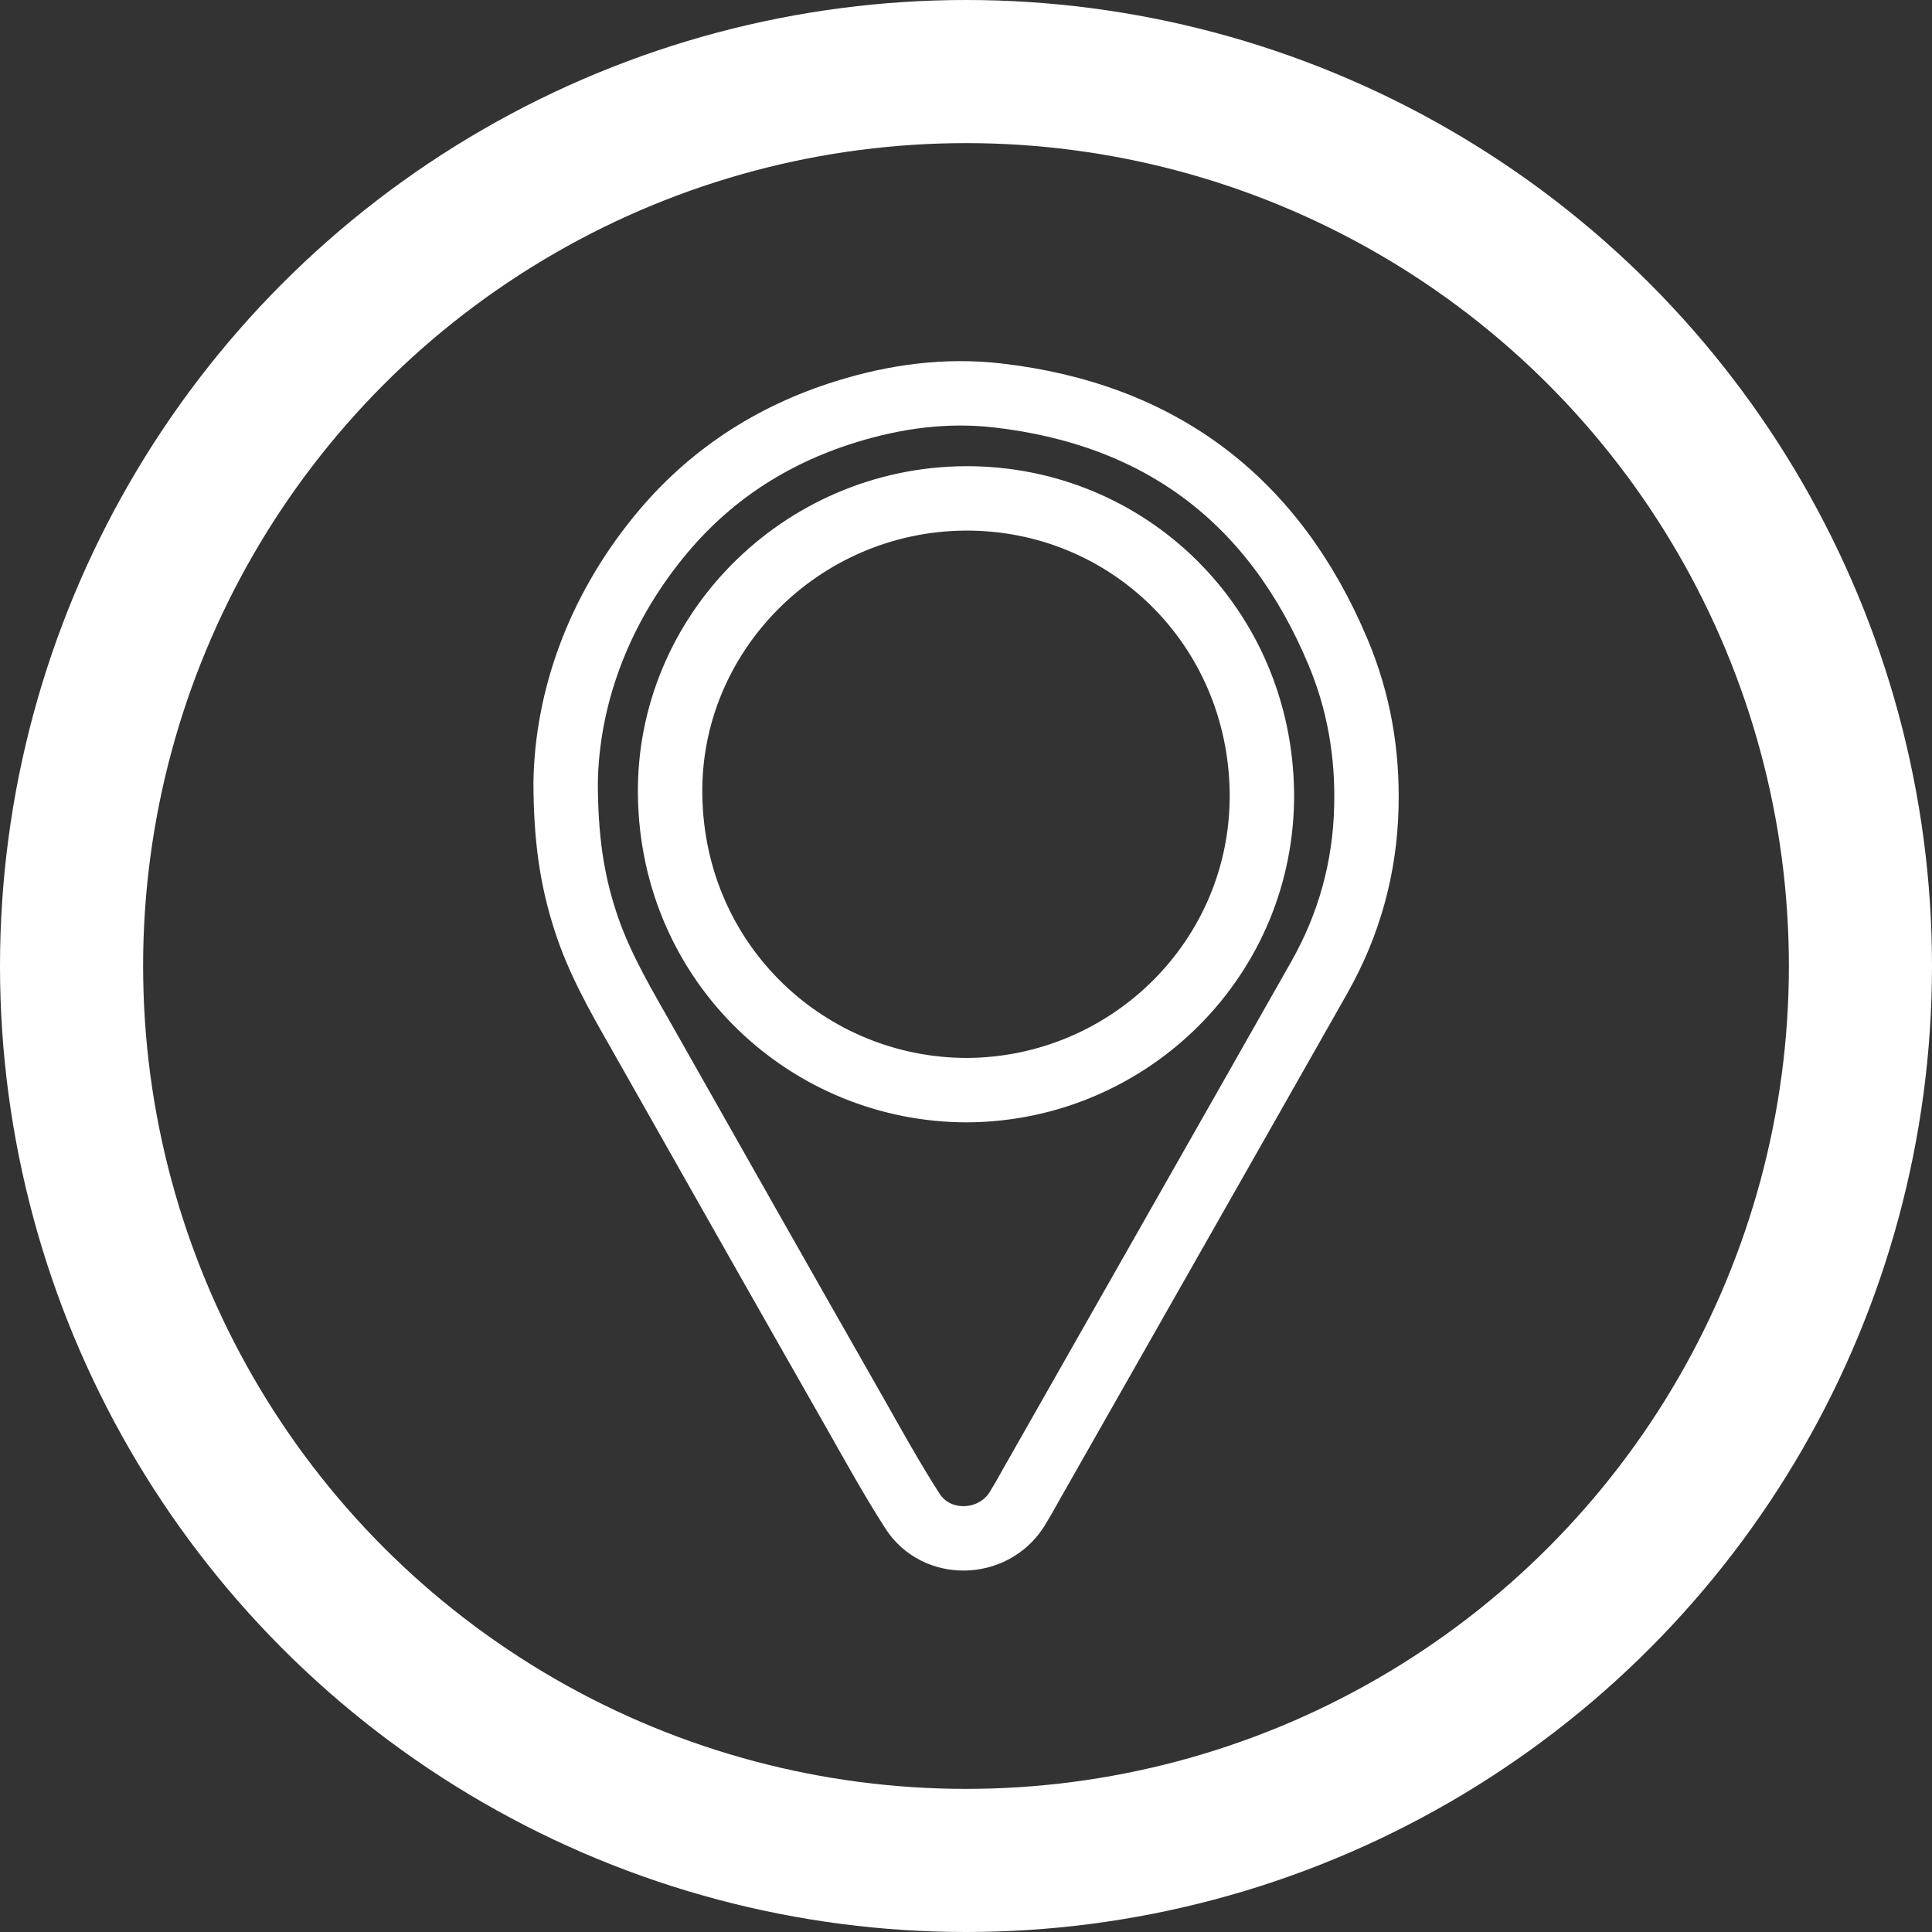
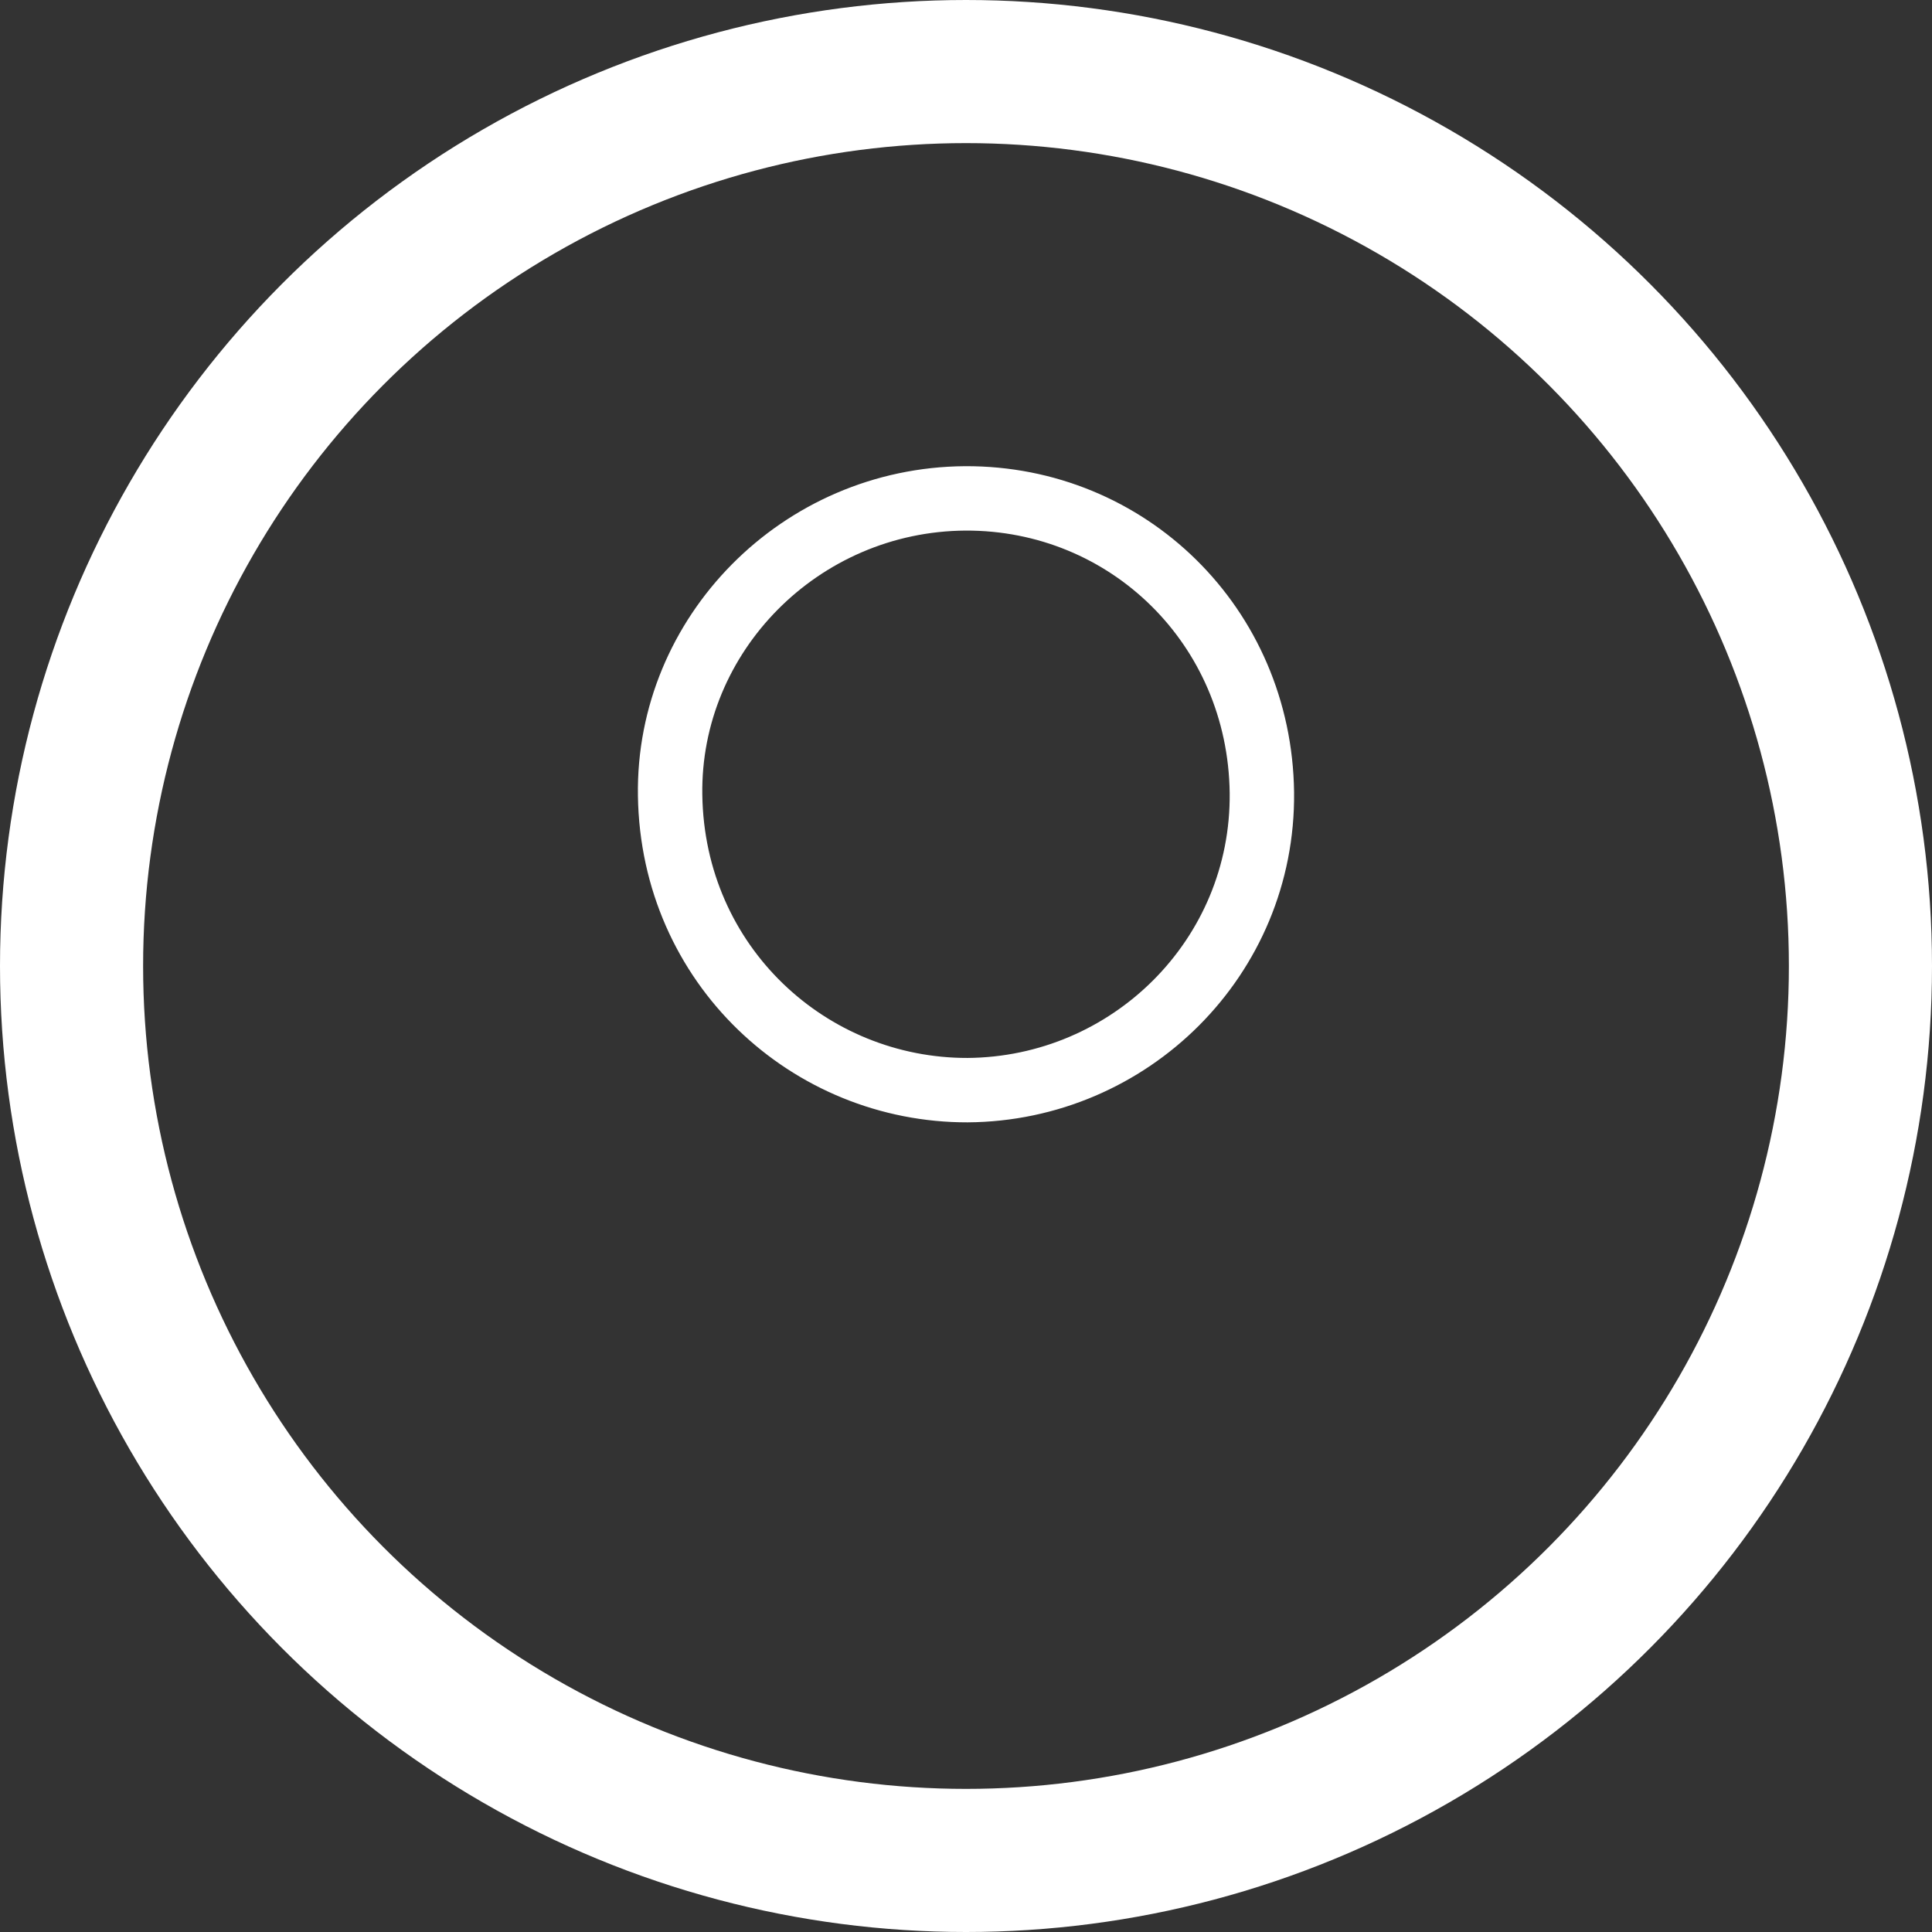
<svg xmlns="http://www.w3.org/2000/svg" id="Layer_2" data-name="Layer 2" viewBox="0 0 54 54">
  <rect x="0" y="0" width="54" height="54" fill="#333333" stroke="none" />
  <defs>
    <style>
      .cls-1 {
        stroke-width: 4px;
      }

      .cls-1, .cls-2 {
        fill: none;
        stroke: #fff;
        stroke-linecap: round;
        stroke-linejoin: round;
      }

      .cls-2 {
        stroke-width: 1.8px;
      }
    </style>
  </defs>
  <g id="Layer_1-2" data-name="Layer 1">
    <circle class="cls-1" cx="27" cy="27" r="25" />
    <g>
-       <path class="cls-2" d="M15.81,21.86c.04-2.31.88-4.74,2.6-6.85,1.38-1.7,3.14-2.85,5.23-3.5,1.38-.43,2.79-.62,4.22-.46,4.58.52,7.76,2.93,9.54,7.18.58,1.38.83,2.83.79,4.33-.04,1.69-.48,3.28-1.31,4.75-2.68,4.73-5.37,9.45-8.05,14.17-.13.24-.27.48-.41.71-.67,1.05-2.25,1.09-2.92.04-.57-.89-1.08-1.81-1.6-2.73-2.03-3.56-4.05-7.13-6.07-10.7-.56-.98-1.12-1.97-1.47-3.06-.37-1.14-.55-2.3-.55-3.89Z" />
      <path class="cls-2" d="M27.04,30.47c4.54-.03,8.28-3.71,8.23-8.32-.06-4.65-3.75-8.24-8.29-8.22-4.61.03-8.32,3.8-8.25,8.3.07,4.75,3.89,8.25,8.32,8.24Z" />
    </g>
  </g>
</svg>